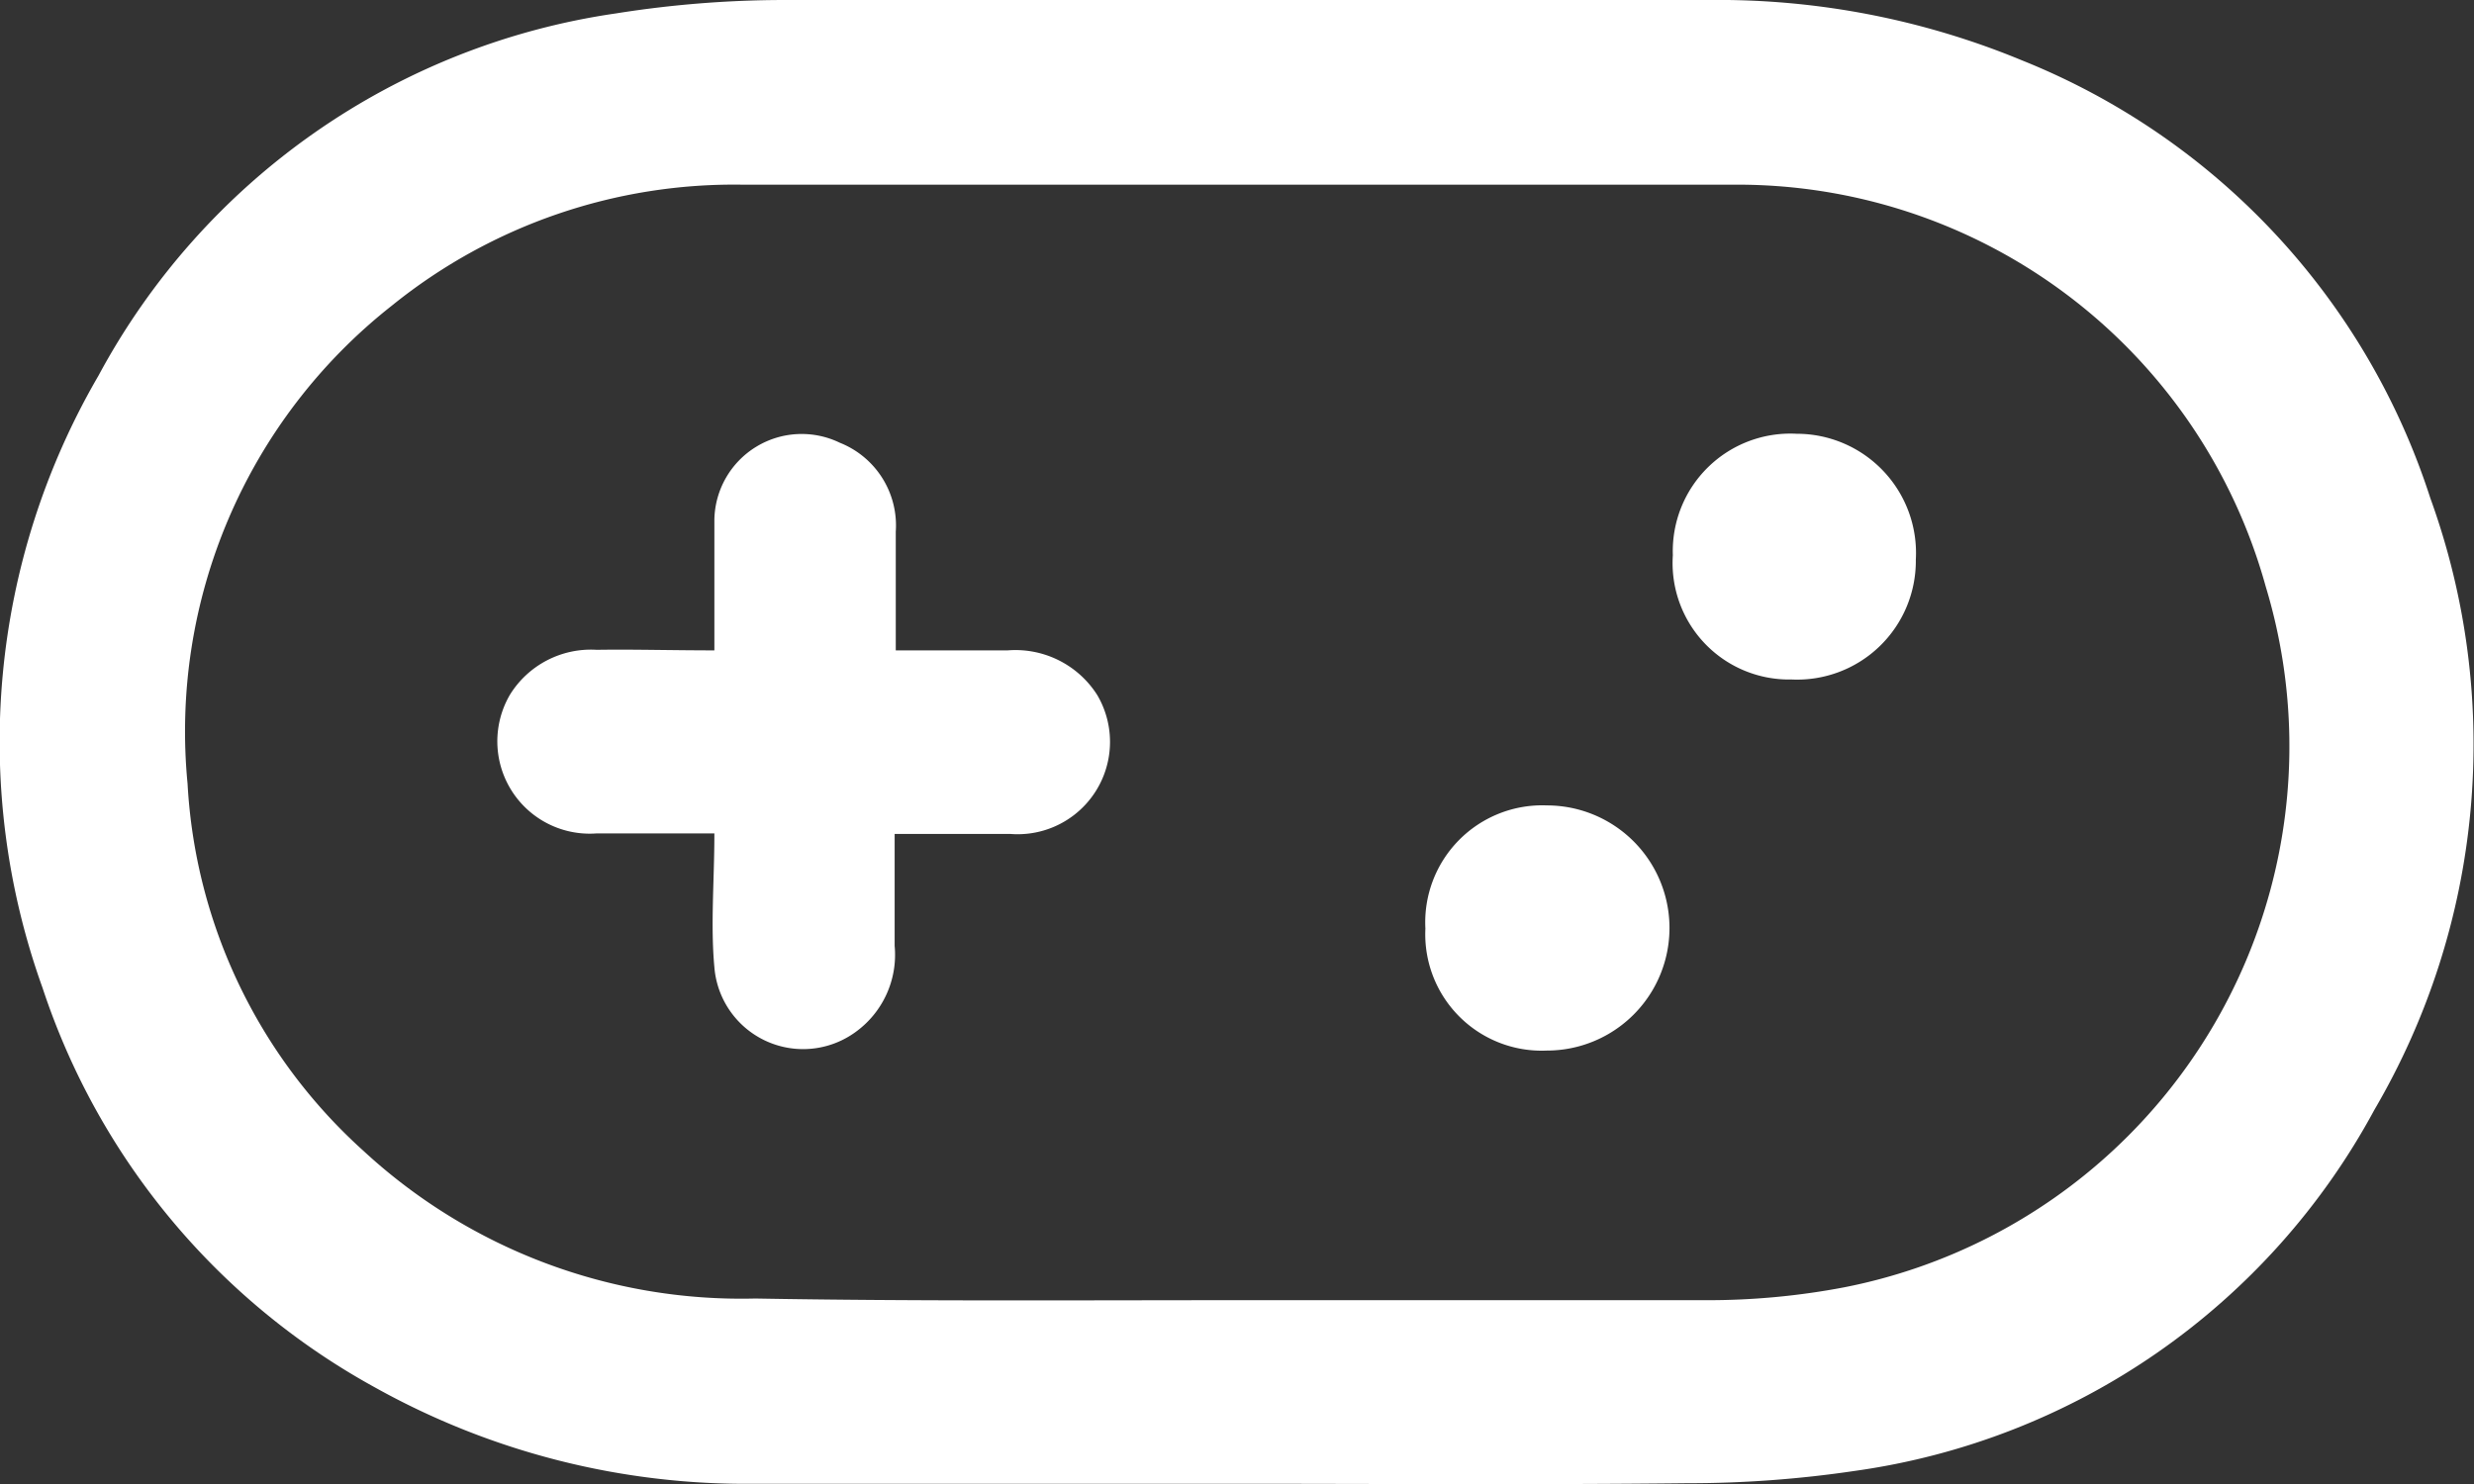
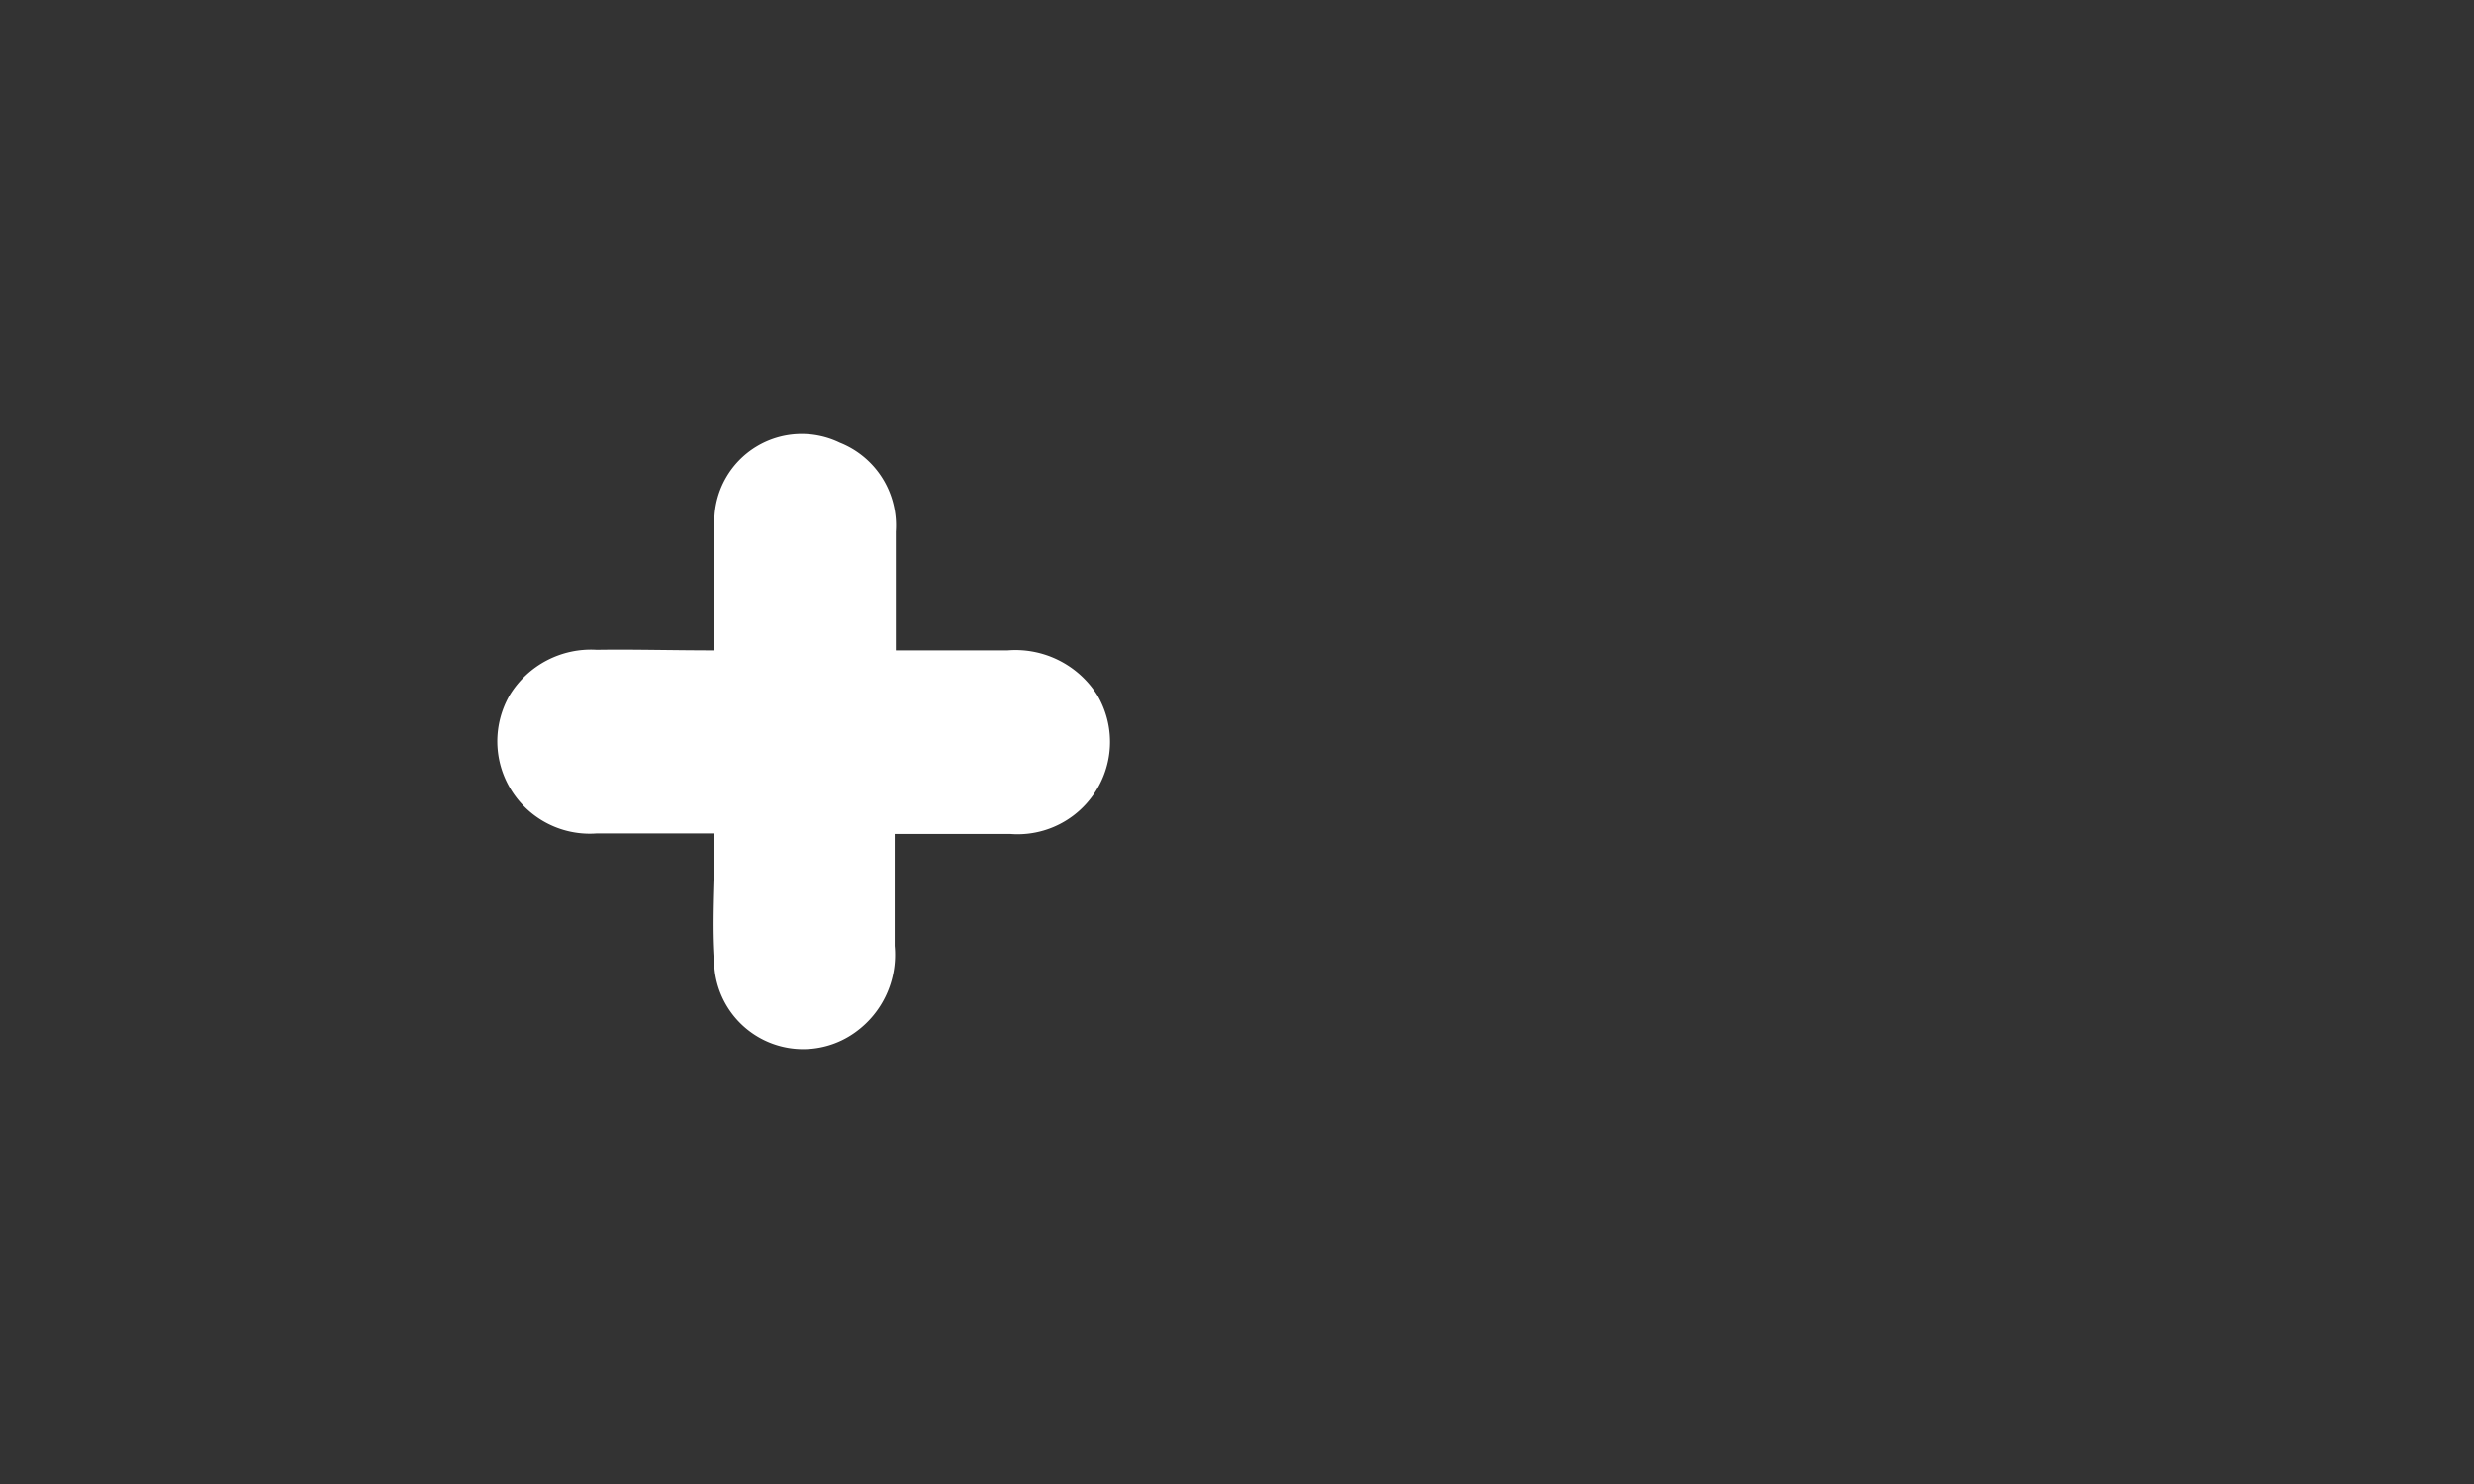
<svg xmlns="http://www.w3.org/2000/svg" viewBox="0 0 44.19 26.52">
  <rect x="0" y="0" width="44.19" height="26.52" fill="#333333" stroke="none" />
  <defs>
    <style>.cls-1{fill:#fff;}</style>
  </defs>
  <title>icon1</title>
  <g id="Capa_2" data-name="Capa 2">
    <g id="Capa_1-2" data-name="Capa 1">
-       <path class="cls-1" d="M22,26.51c-2.83,0-5.67,0-8.51,0A13.6,13.6,0,0,1,6.7,24.79,12.67,12.67,0,0,1,.76,17.65a13,13,0,0,1,1-10.94A12.53,12.53,0,0,1,11,.24,19.22,19.22,0,0,1,14,0c5.5,0,11,0,16.52,0a14.18,14.18,0,0,1,5.6,1.08A12.58,12.58,0,0,1,43.41,8.9a12.92,12.92,0,0,1-1,10.93,12.51,12.51,0,0,1-9.28,6.45,20.26,20.26,0,0,1-3,.22C27.43,26.53,24.74,26.51,22,26.51Zm0-3.28c2.82,0,5.64,0,8.46,0A13,13,0,0,0,32.94,23a9.85,9.85,0,0,0,7.53-12.52A9.79,9.79,0,0,0,30.92,3.3c-5.87,0-11.75,0-17.63,0A9.72,9.72,0,0,0,7,5.46,9.68,9.68,0,0,0,3.35,14a9.53,9.53,0,0,0,3.14,6.56,9.94,9.94,0,0,0,7,2.64C16.32,23.25,19.2,23.23,22.07,23.23Z" transform="translate(0)" />
      <path class="cls-1" d="M12.76,11.62c0-.84,0-1.59,0-2.34A1.56,1.56,0,0,1,15,7.91,1.59,1.59,0,0,1,16,9.5c0,.68,0,1.36,0,2.12.71,0,1.37,0,2,0a1.73,1.73,0,0,1,1.6.8,1.65,1.65,0,0,1-1.55,2.48c-.66,0-1.32,0-2.07,0v2a1.7,1.7,0,0,1-.7,1.54,1.59,1.59,0,0,1-2.52-1.16c-.07-.76,0-1.54,0-2.39-.76,0-1.43,0-2.1,0a1.65,1.65,0,0,1-1.55-2.48,1.7,1.7,0,0,1,1.55-.8C11.32,11.6,12,11.62,12.76,11.62Z" transform="translate(0)" />
-       <path class="cls-1" d="M29.88,9.92a2.1,2.1,0,0,1,2.21-2.17A2.13,2.13,0,0,1,34.22,10,2.12,2.12,0,0,1,32,12.14,2.08,2.08,0,0,1,29.88,9.92Z" transform="translate(0)" />
-       <path class="cls-1" d="M25.46,16.59a2.09,2.09,0,0,1,2.17-2.2,2.19,2.19,0,0,1,0,4.38A2.08,2.08,0,0,1,25.46,16.59Z" transform="translate(0)" />
    </g>
  </g>
</svg>